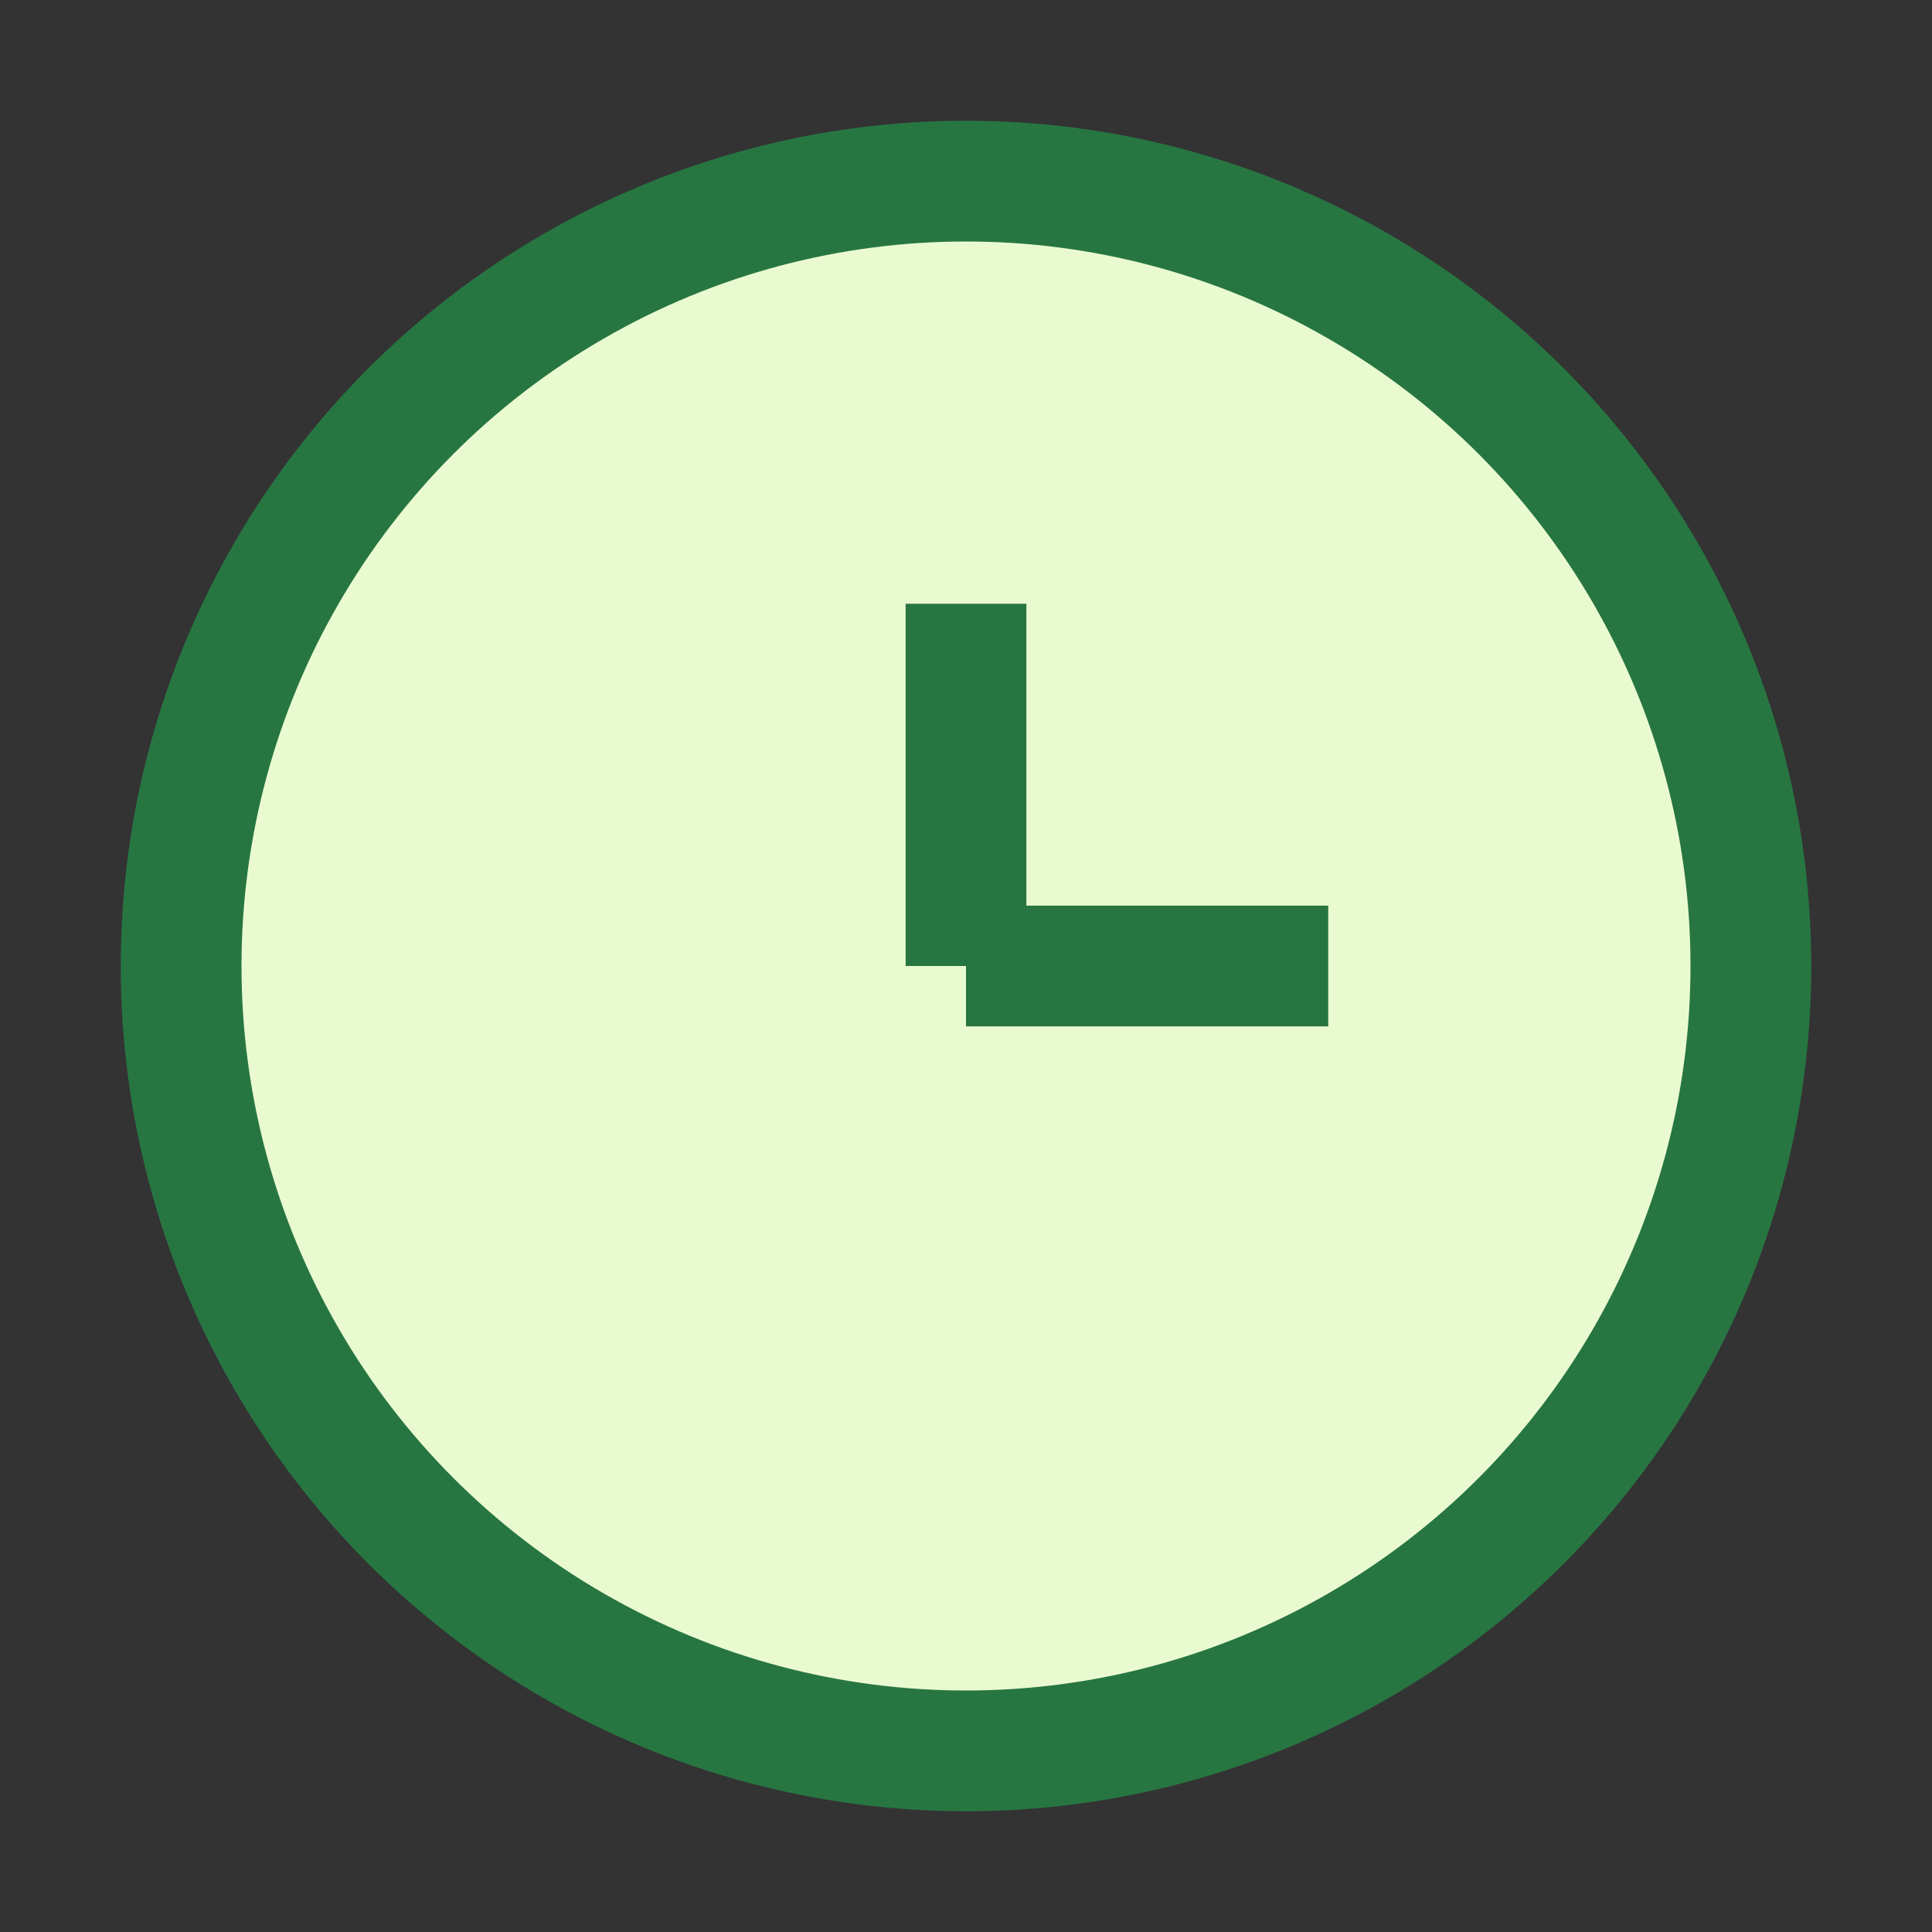
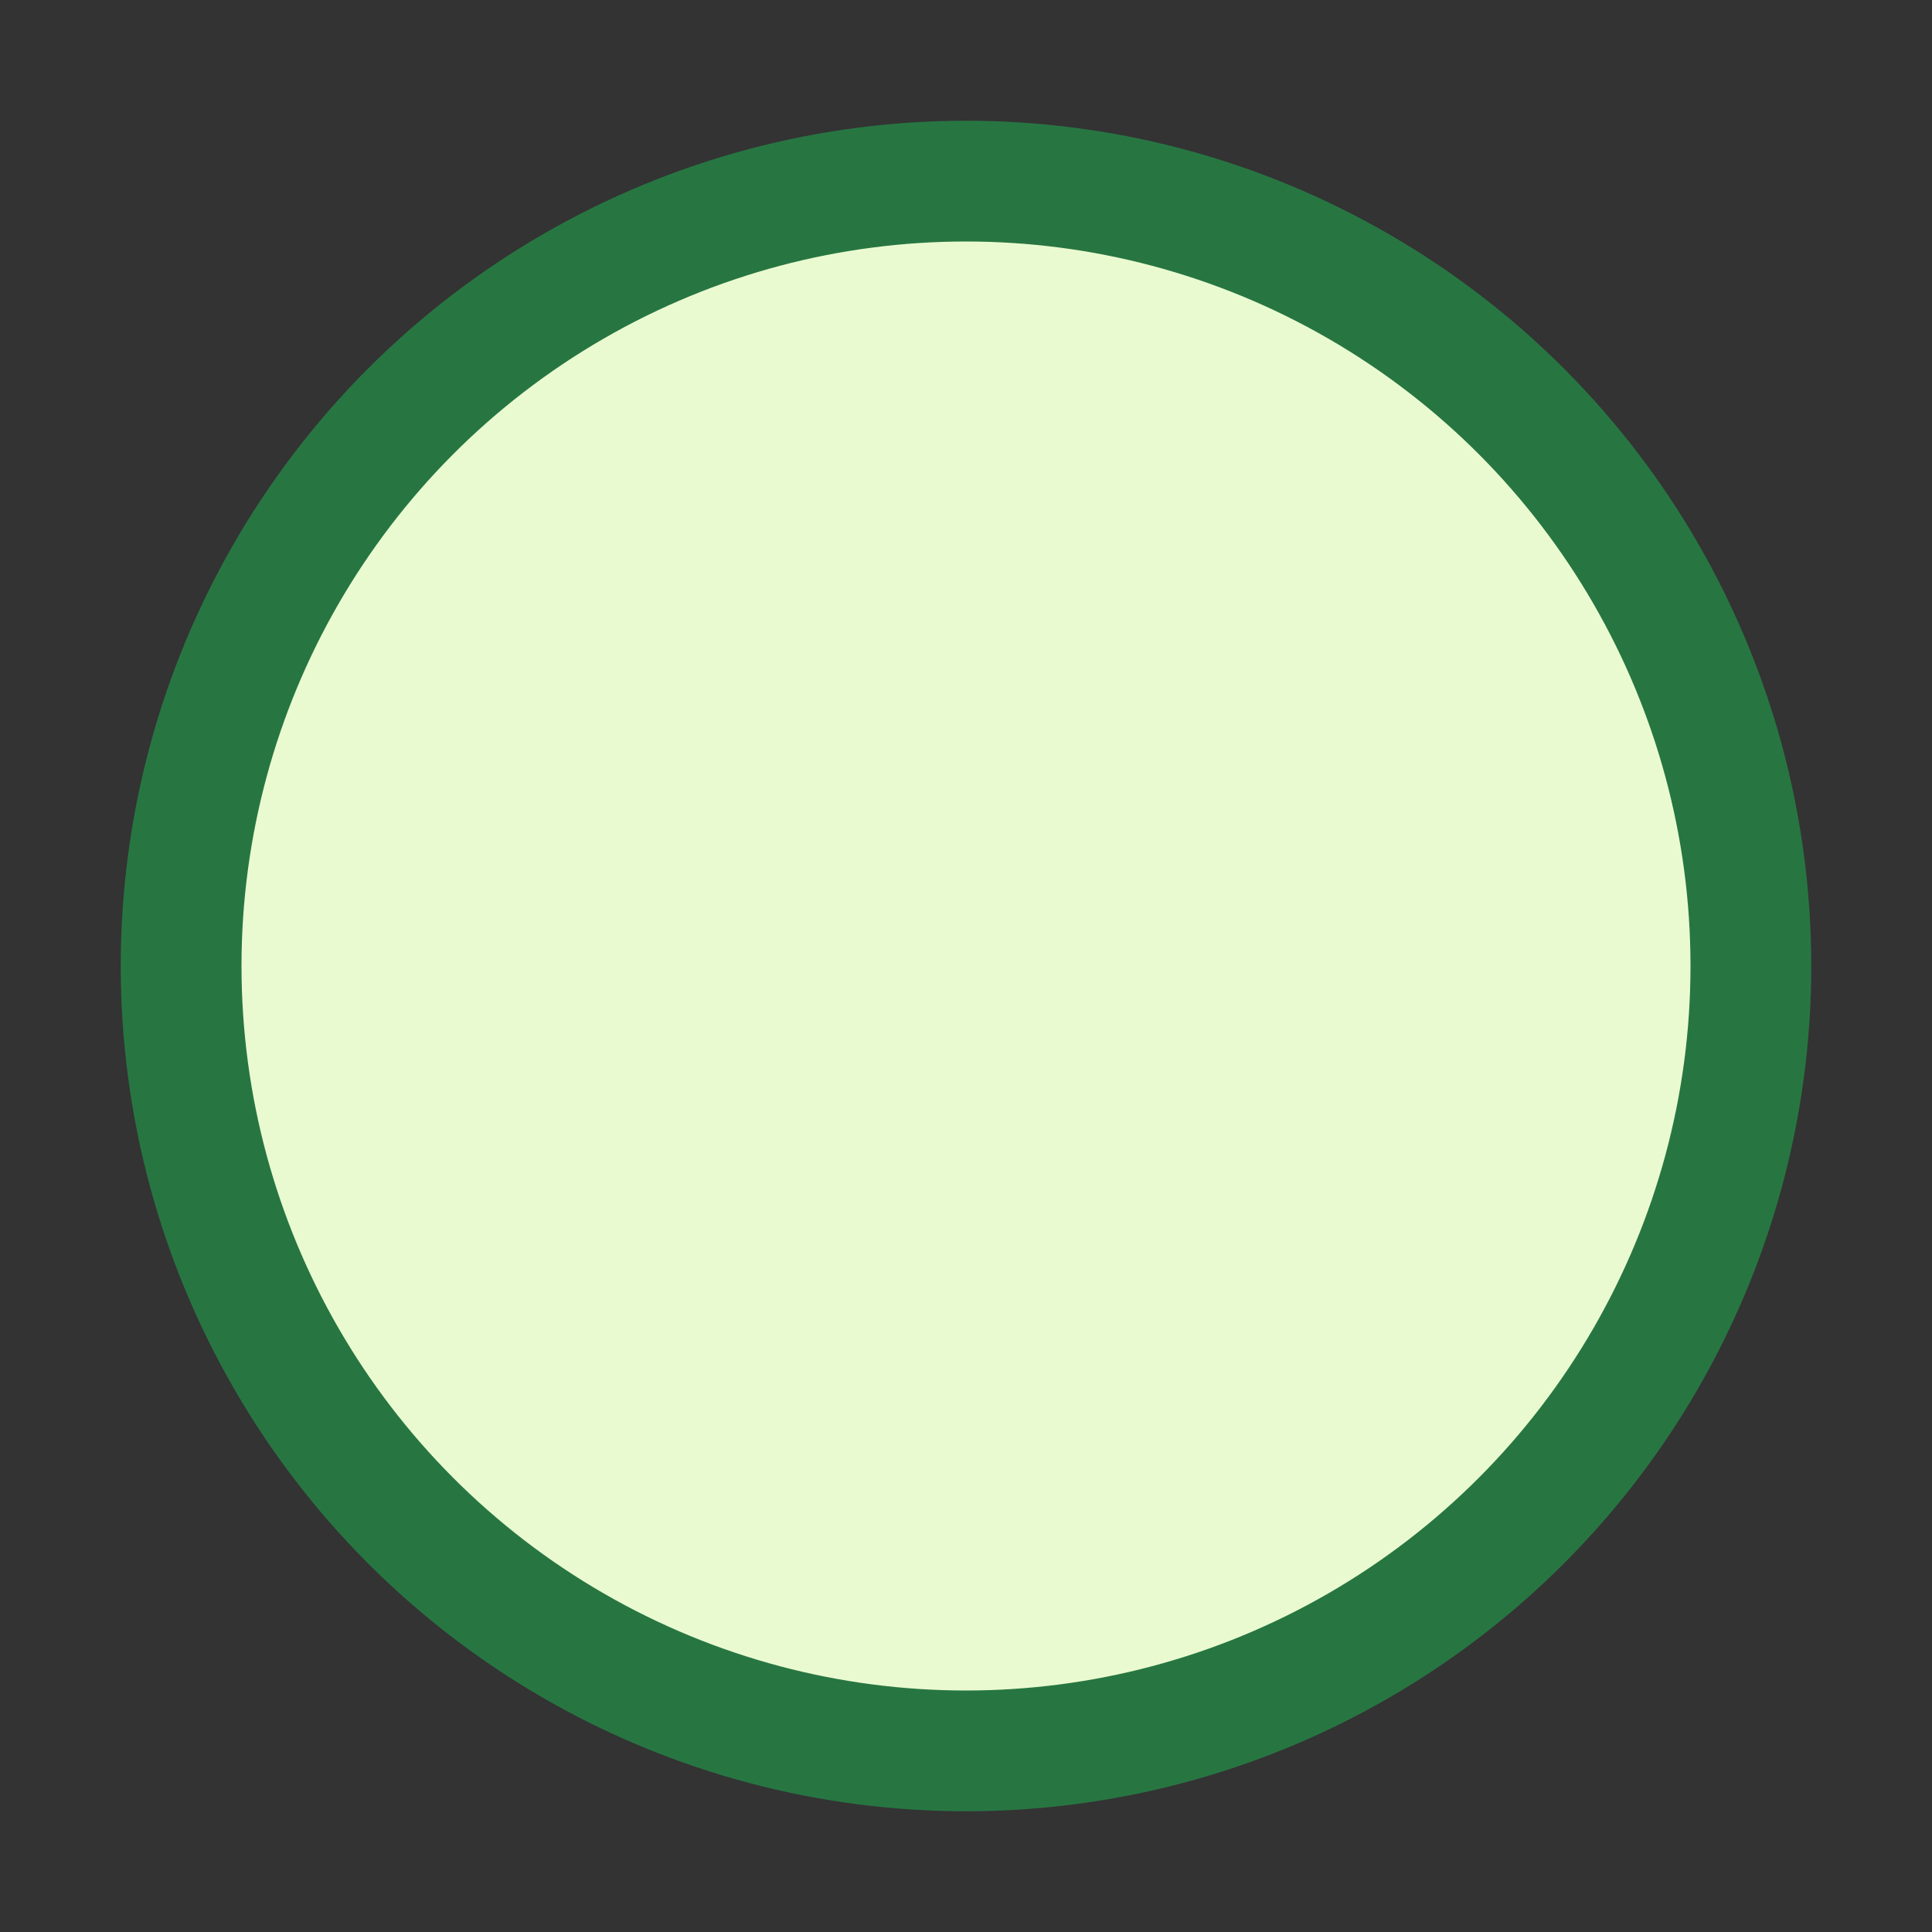
<svg xmlns="http://www.w3.org/2000/svg" width="32" height="32" viewBox="0 0 32 32">
  <rect x="0" y="0" width="32" height="32" fill="#333333" stroke="none" />
  <circle cx="16" cy="16" r="13" fill="#EAFAD0" stroke="#277642" stroke-width="2" />
-   <path d="M16 16v-6M16 16h6" stroke="#277642" stroke-width="2" />
</svg>